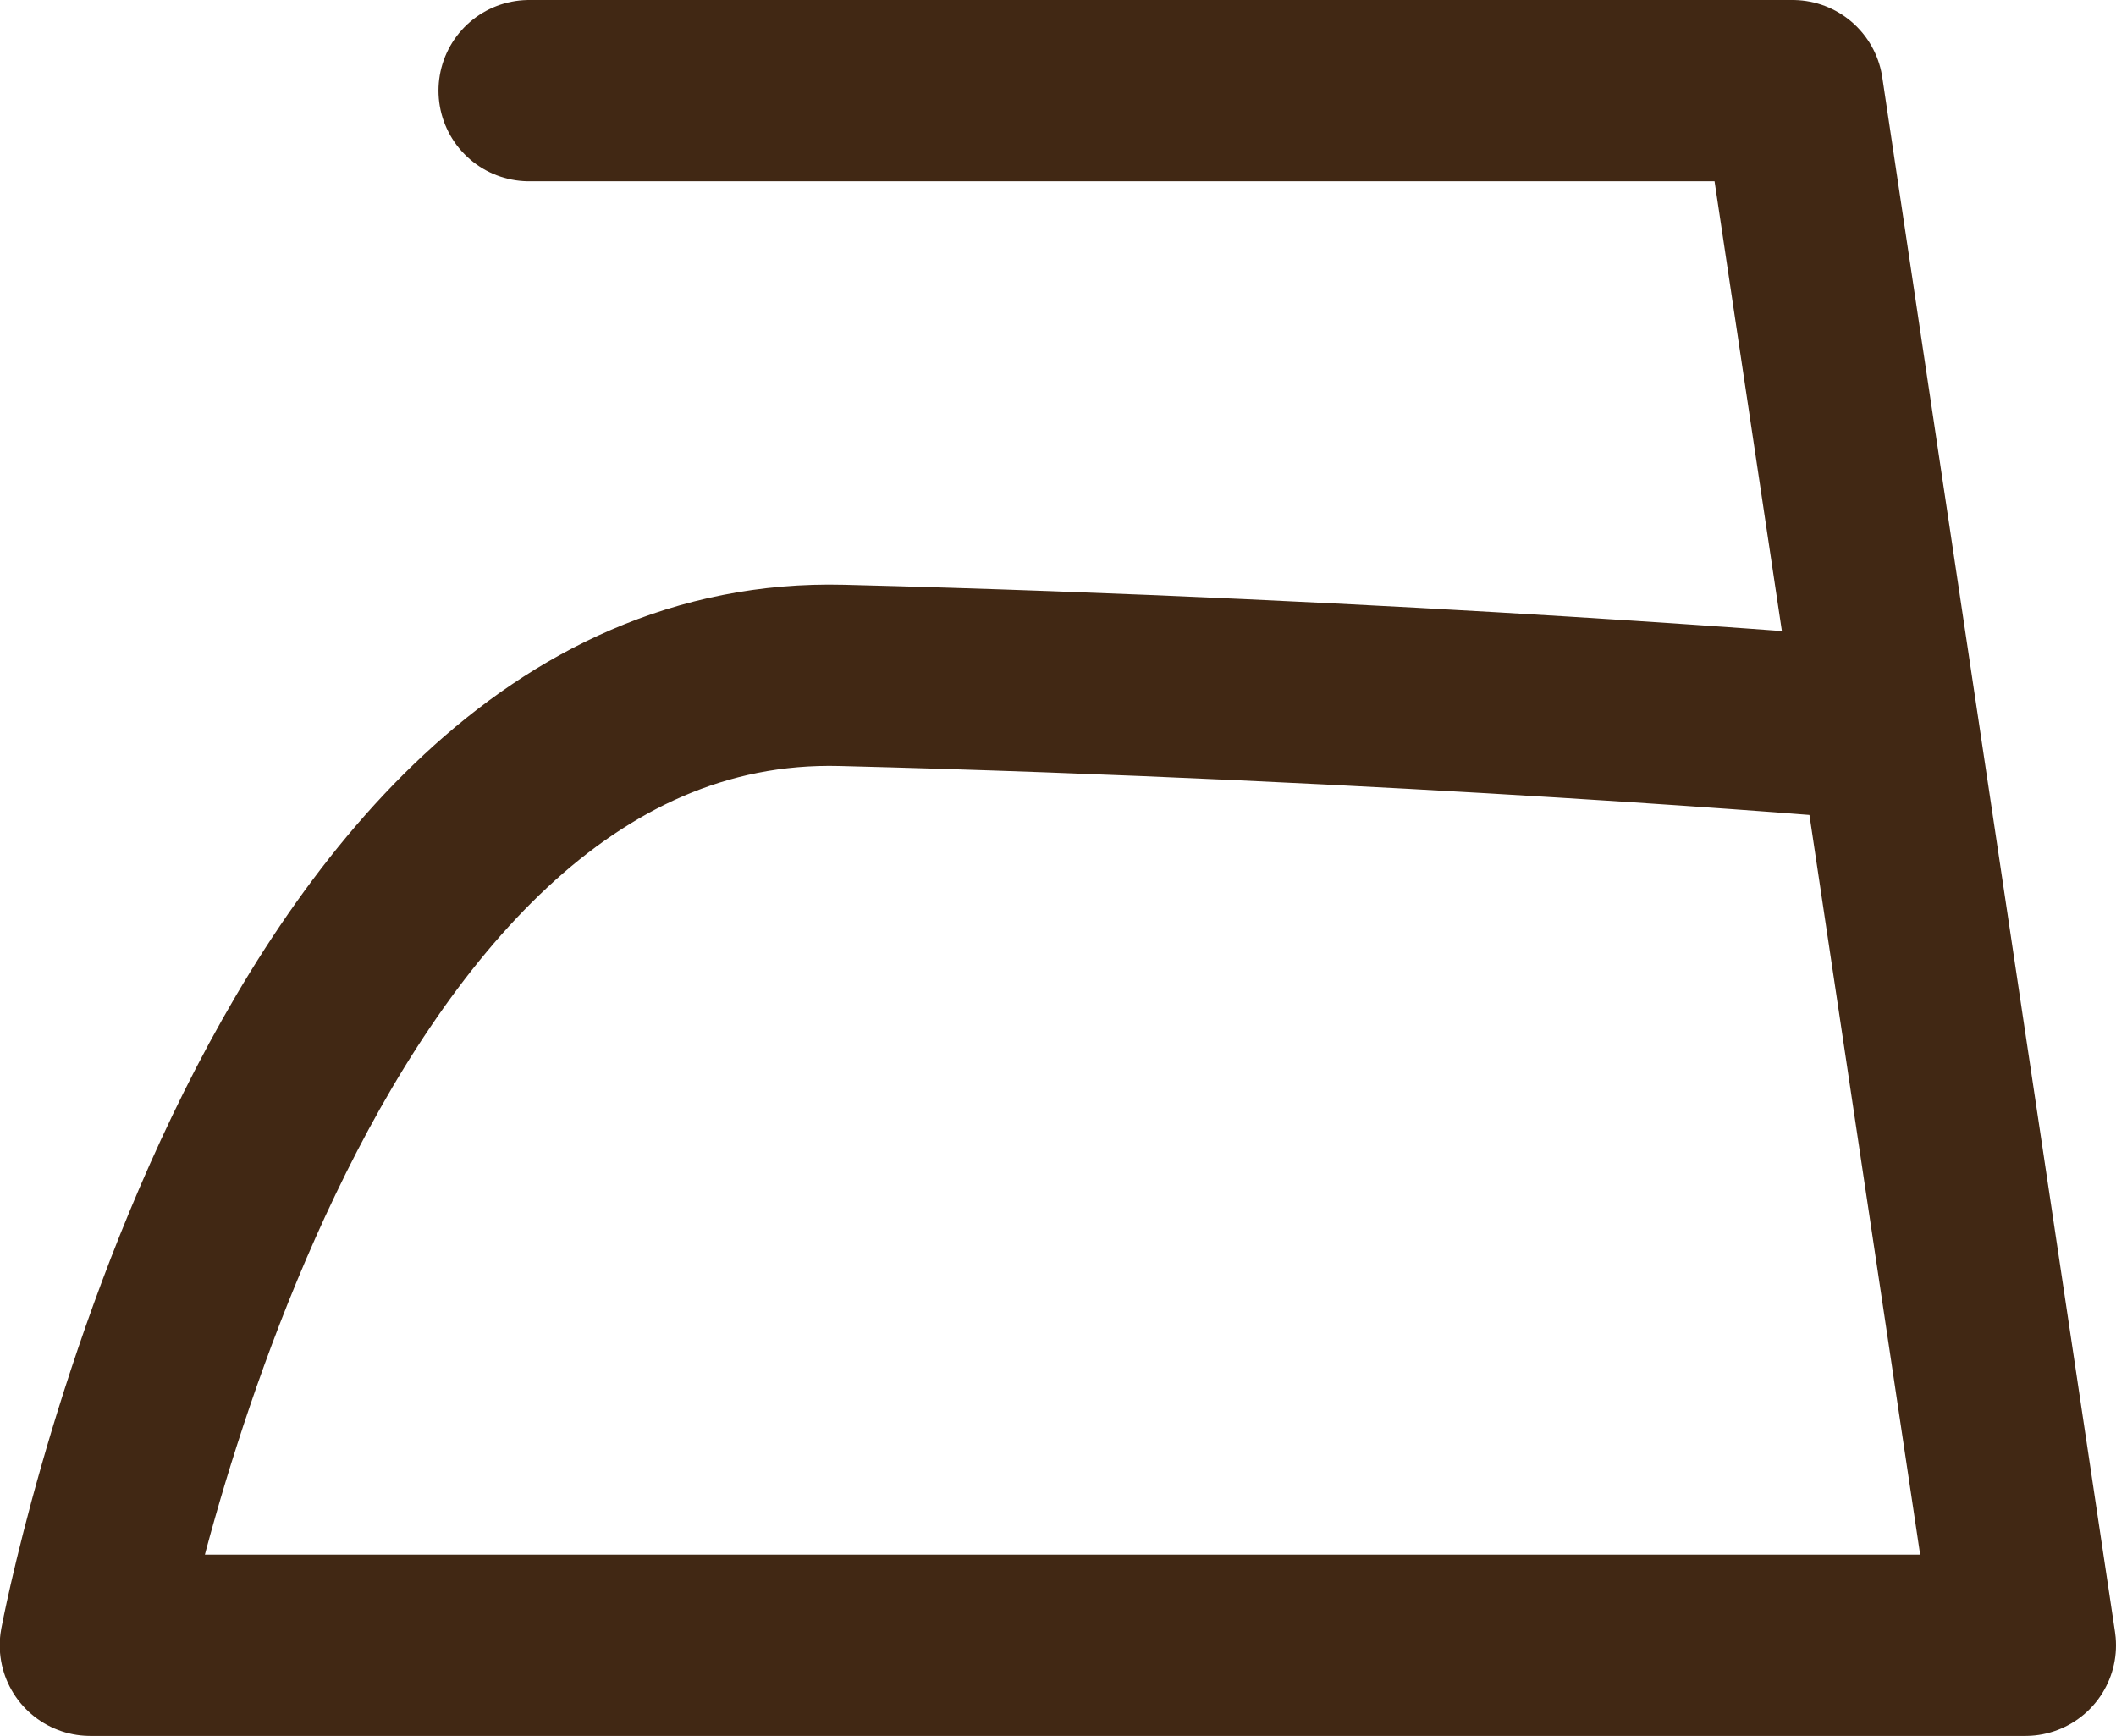
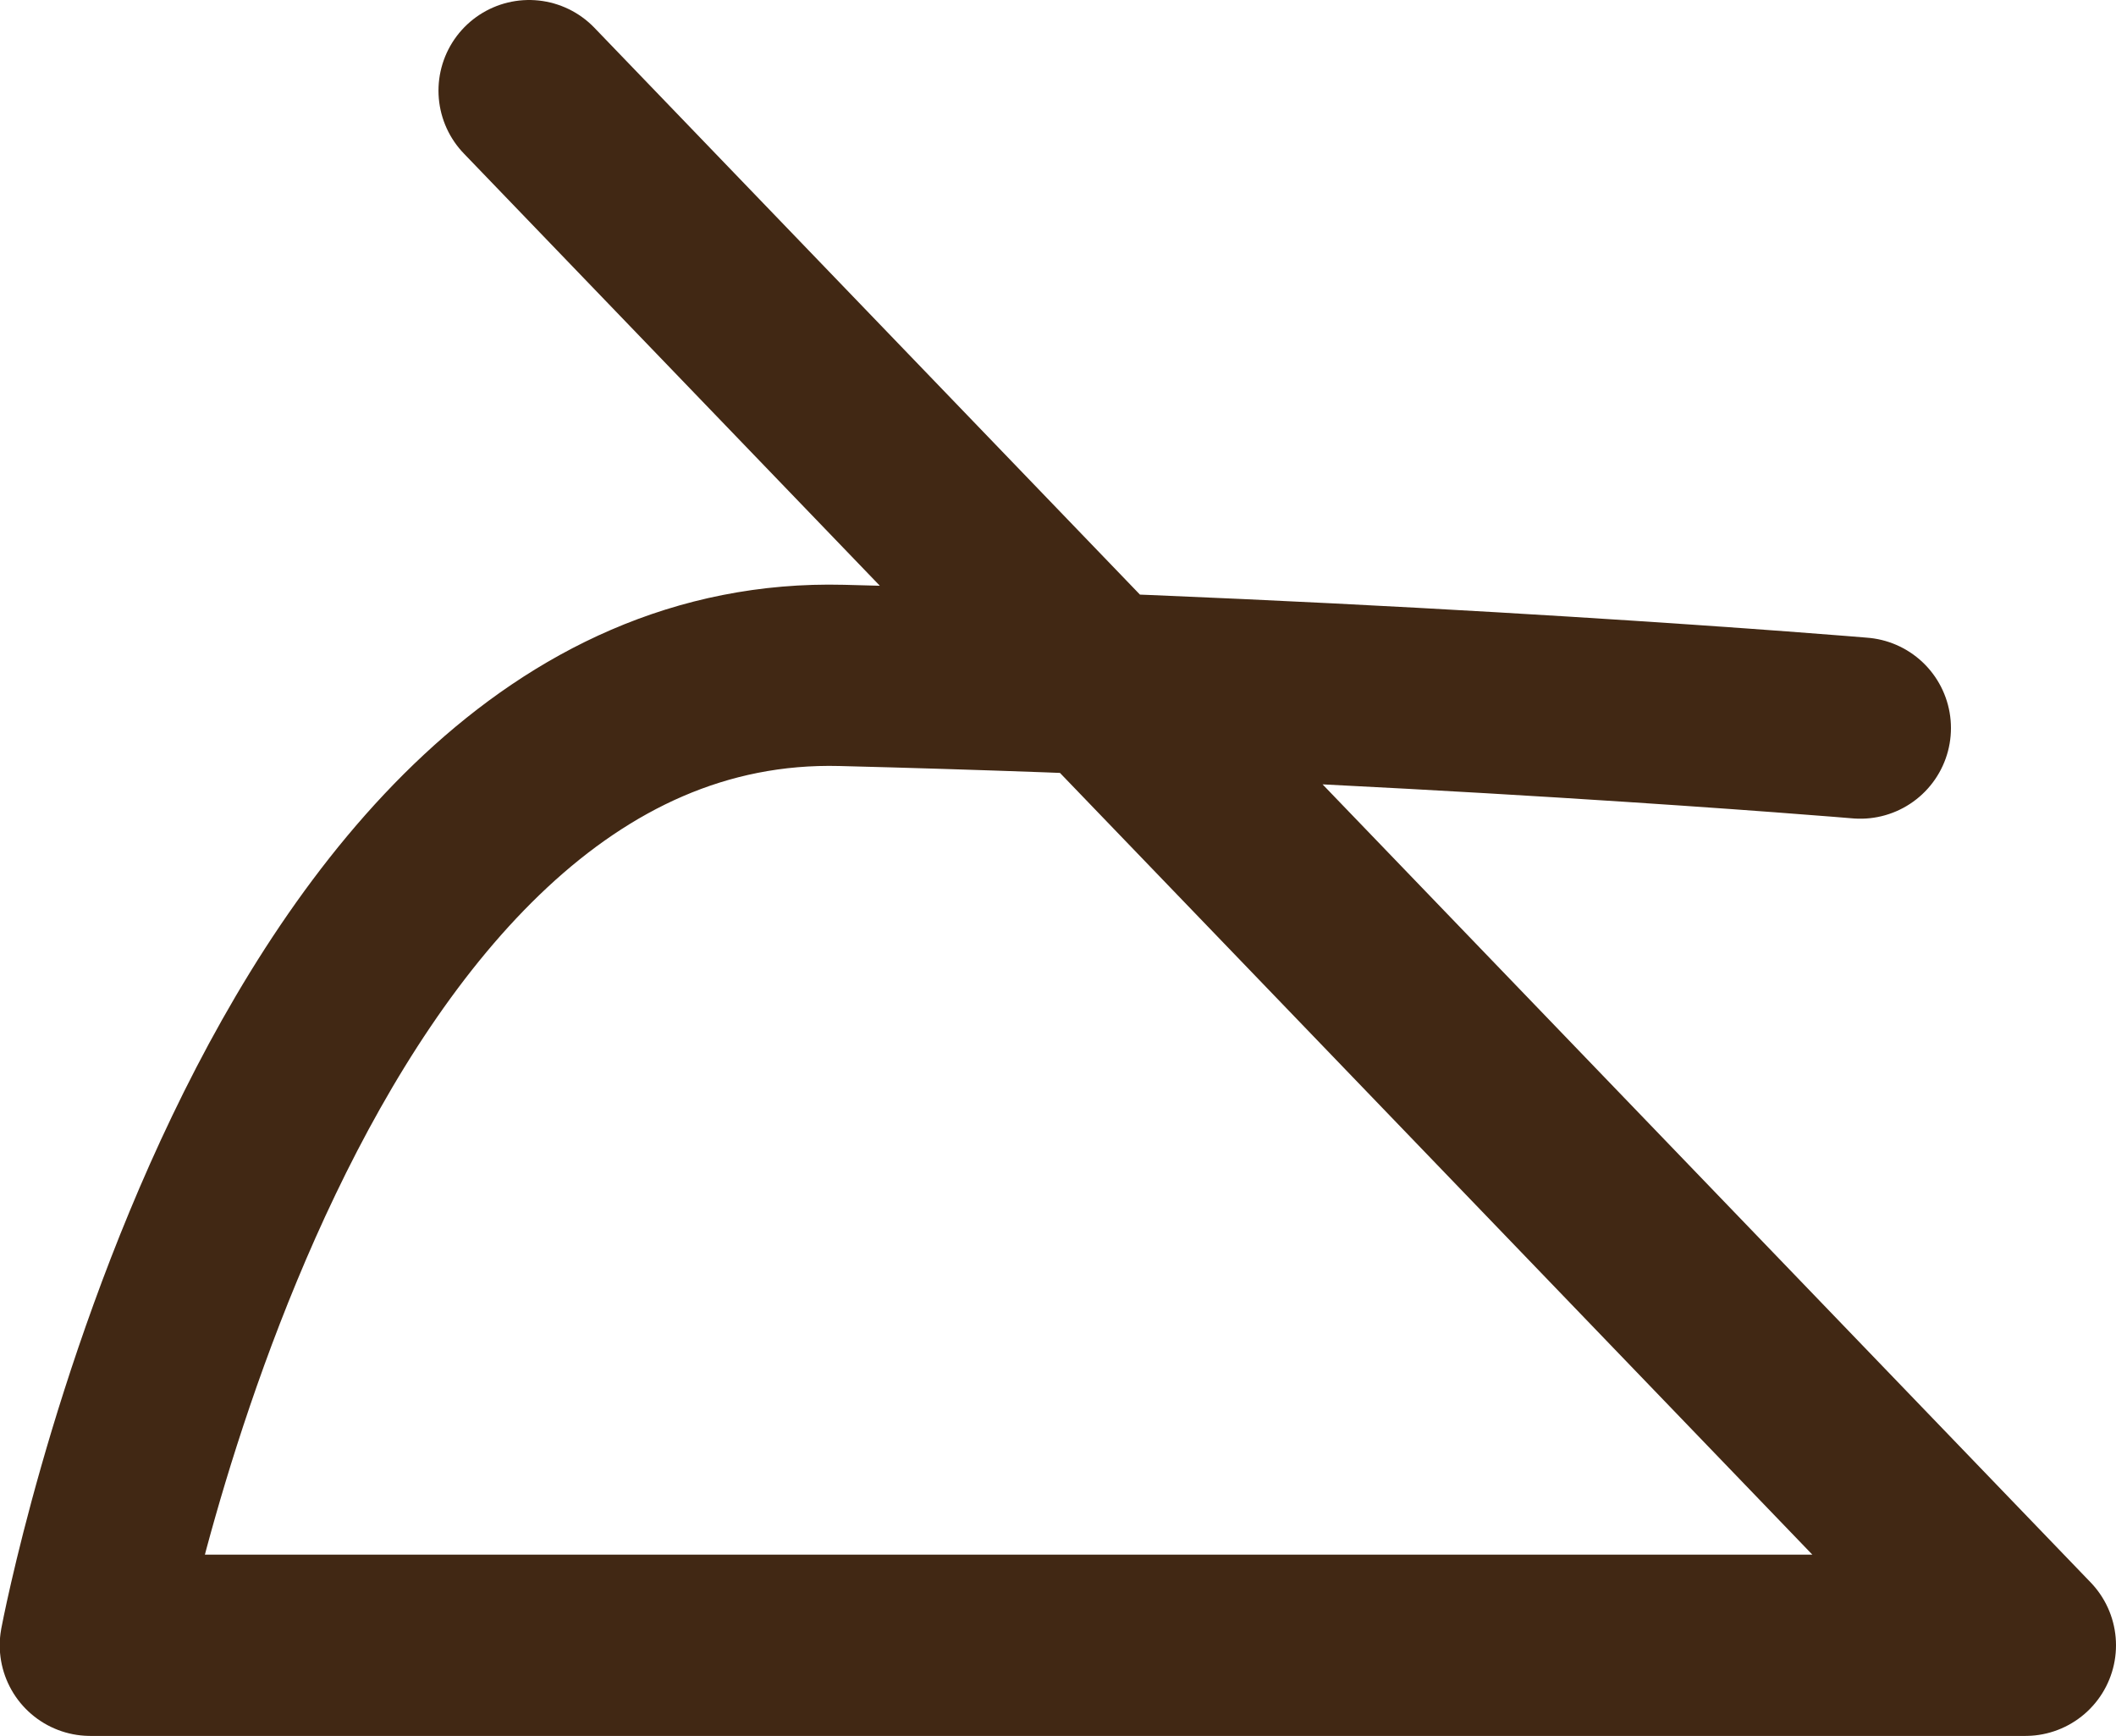
<svg xmlns="http://www.w3.org/2000/svg" width="23.347" height="19.153" viewBox="0 0 23.347 19.153">
  <g id="Groupe_487" data-name="Groupe 487" transform="translate(1 6)">
    <g id="Groupe_221" data-name="Groupe 221" transform="translate(0 -5)">
-       <path id="Tracé_137" data-name="Tracé 137" d="M5.441.5H19.382L21.95,17.653H.6S2.649,6.795,8.891,6.952s11.238.581,11.238.581" transform="translate(-0.603 -0.5)" fill="none" stroke="#412814" stroke-linecap="round" stroke-linejoin="round" stroke-width="2" />
+       <path id="Tracé_137" data-name="Tracé 137" d="M5.441.5L21.95,17.653H.6S2.649,6.795,8.891,6.952s11.238.581,11.238.581" transform="translate(-0.603 -0.5)" fill="none" stroke="#412814" stroke-linecap="round" stroke-linejoin="round" stroke-width="2" />
    </g>
  </g>
</svg>